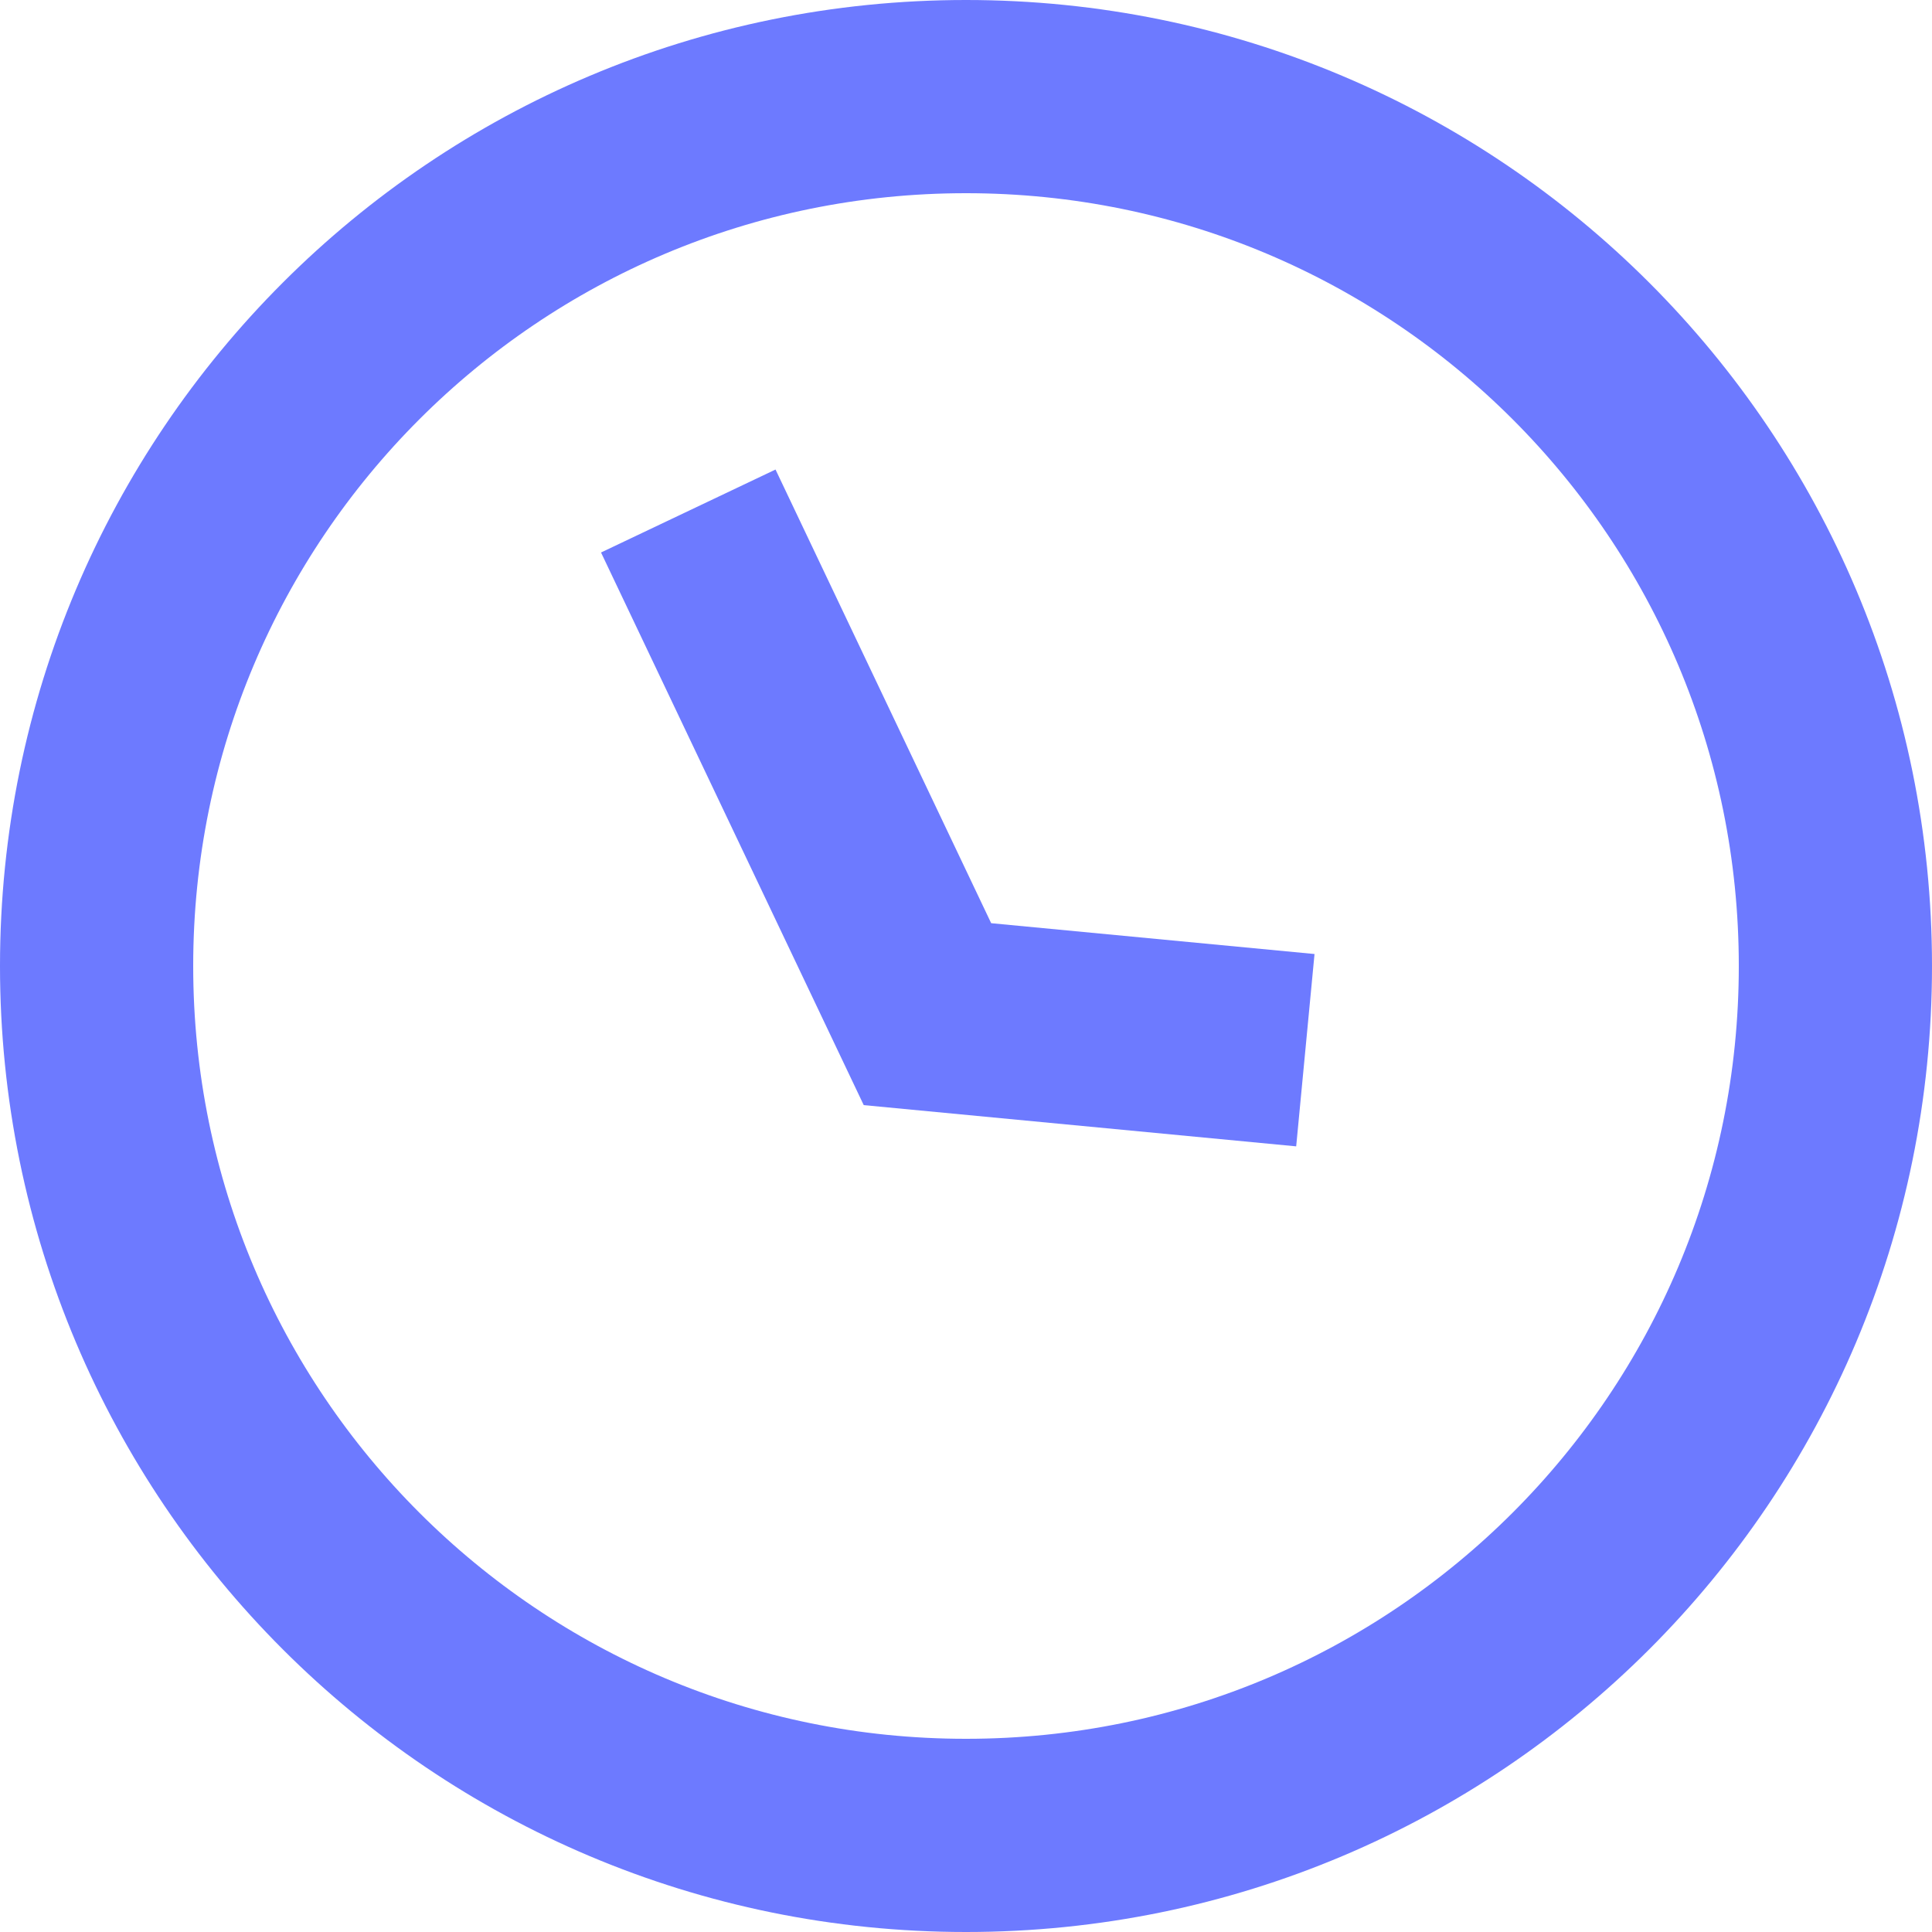
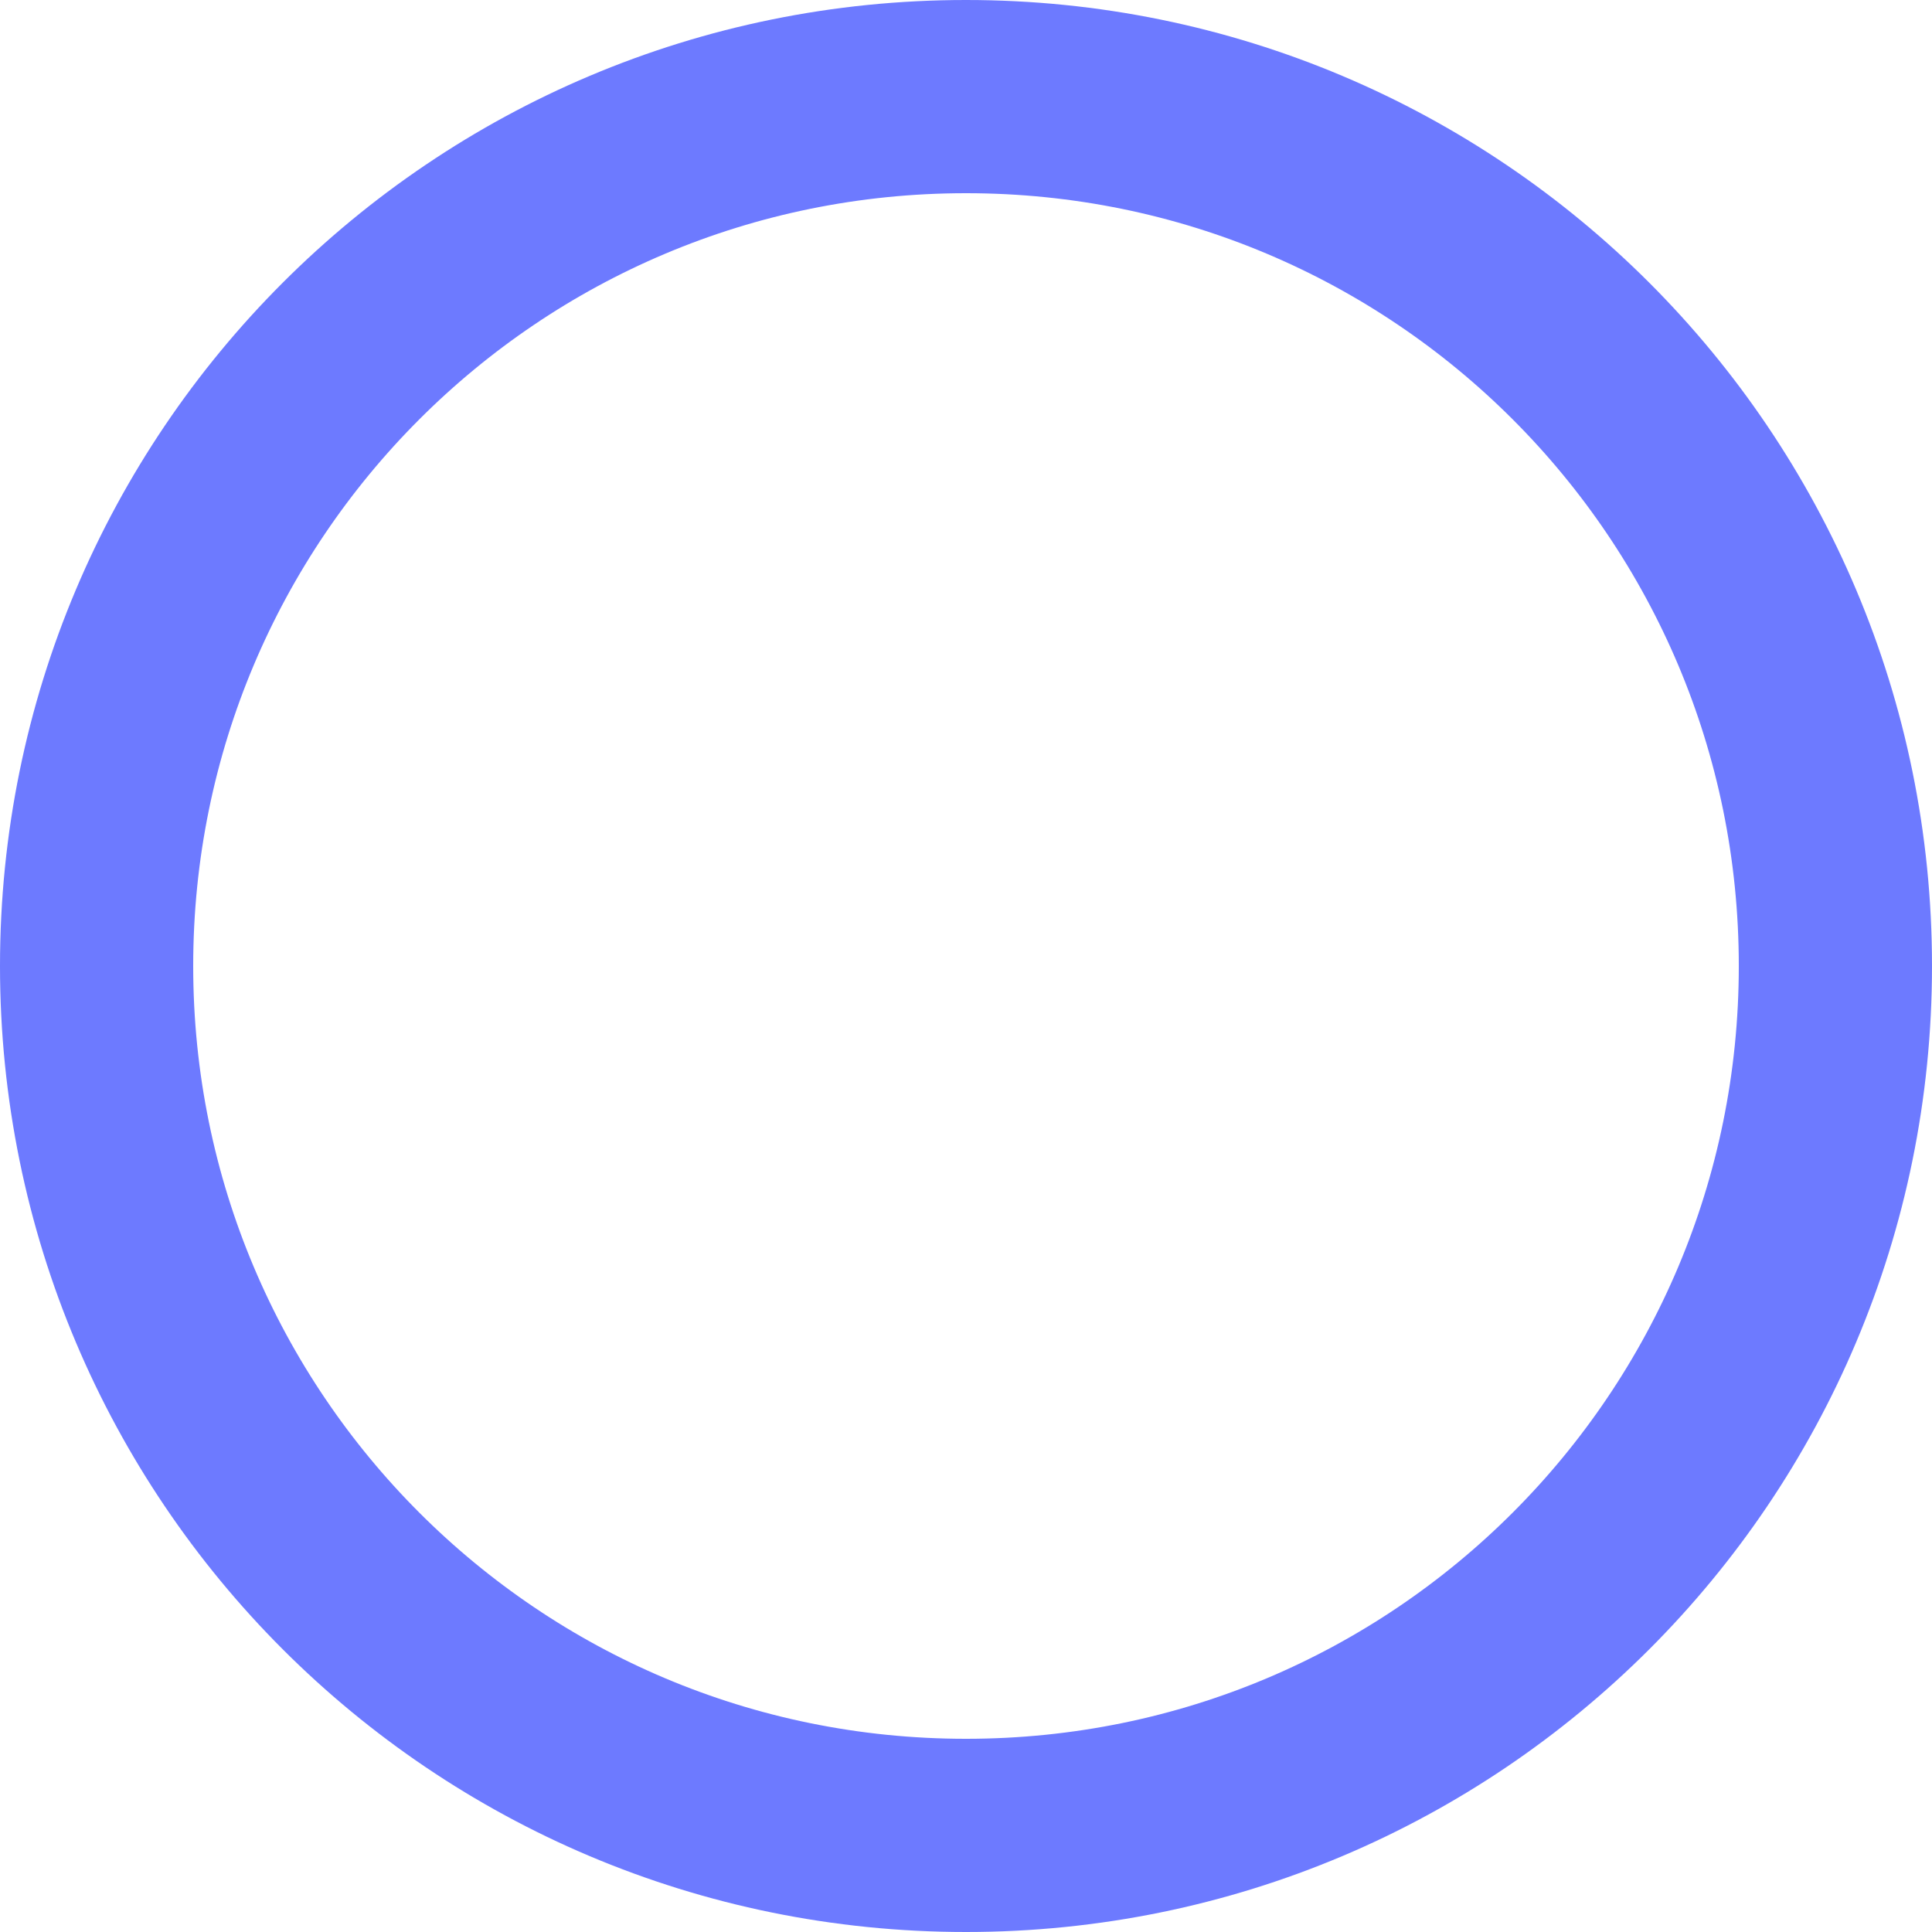
<svg xmlns="http://www.w3.org/2000/svg" width="40" height="40" viewBox="0 0 40 40">
  <g>
    <g>
      <g>
        <path fill="none" stroke="#6d7aff" stroke-miterlimit="50" stroke-width="4" d="M20 38c-9.953 0-18-8.047-18-18S10.047 2 20 2s18 8.047 18 18-8.047 18-18 18z" />
      </g>
      <g>
-         <path fill="none" stroke="#6d7aff" stroke-miterlimit="50" stroke-width="4" d="M14.25 10.58v0l4.952 10.417v0l7.824.746v0" />
-       </g>
+         </g>
    </g>
  </g>
</svg>